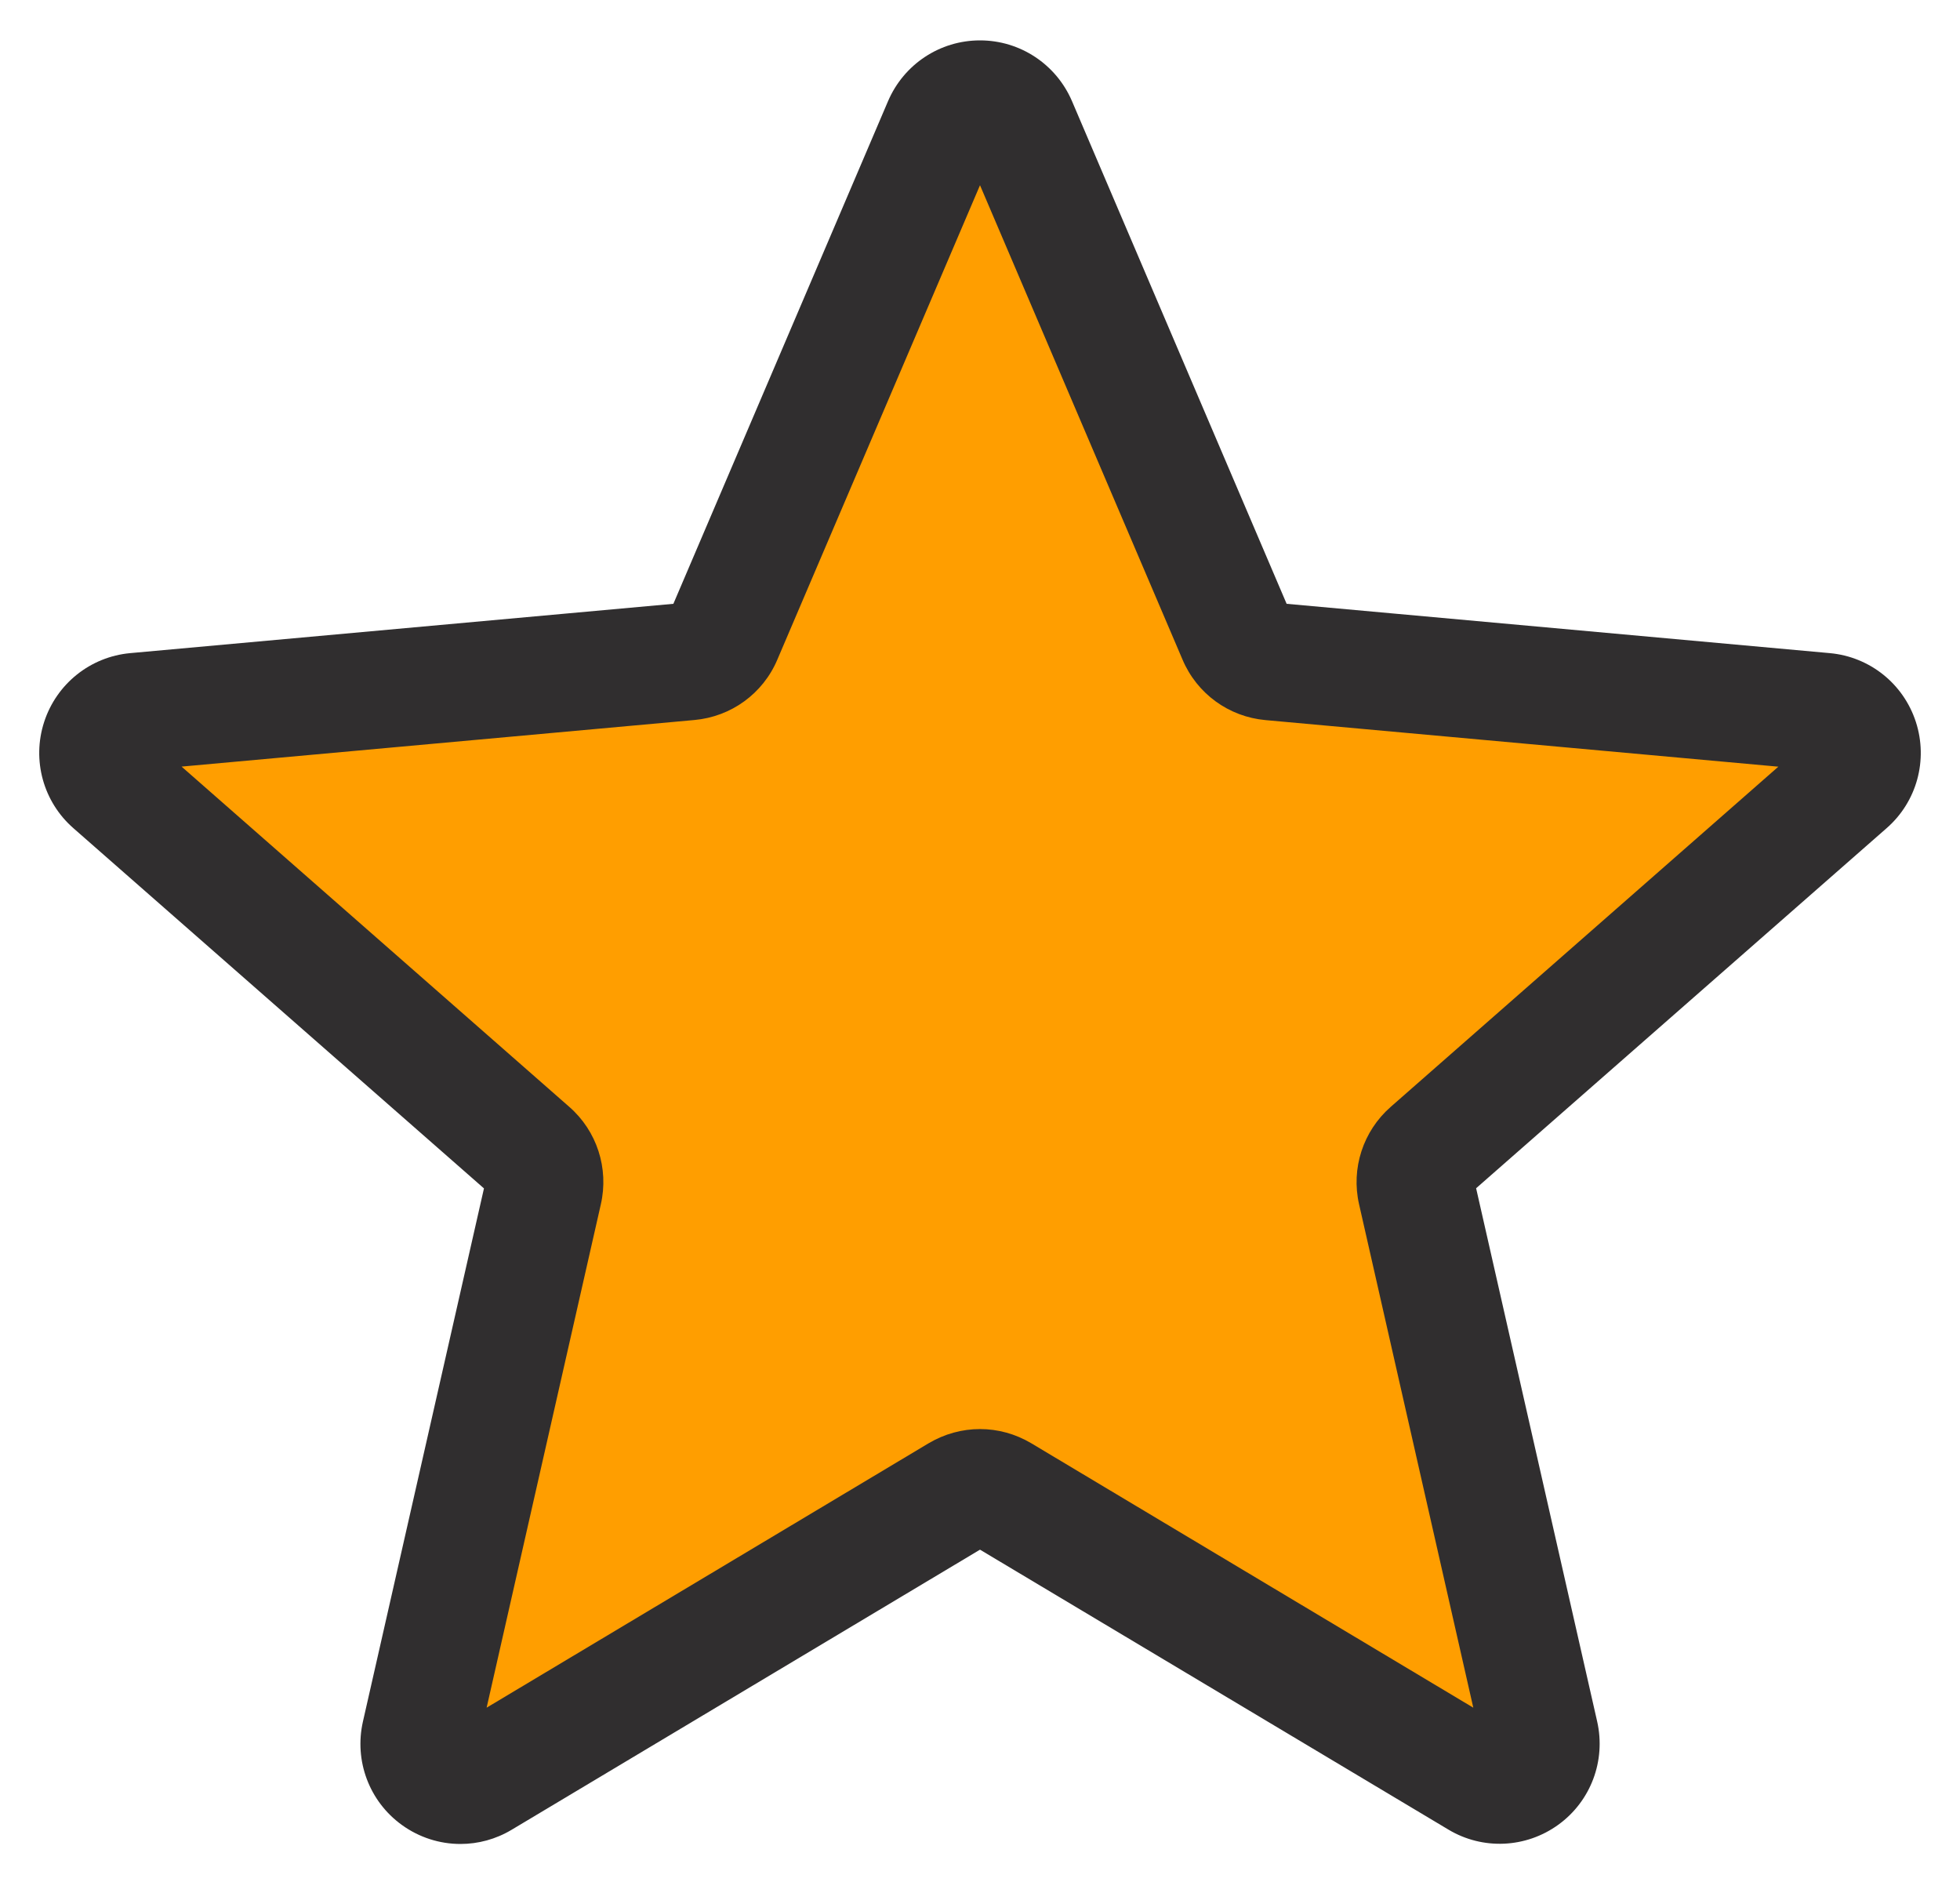
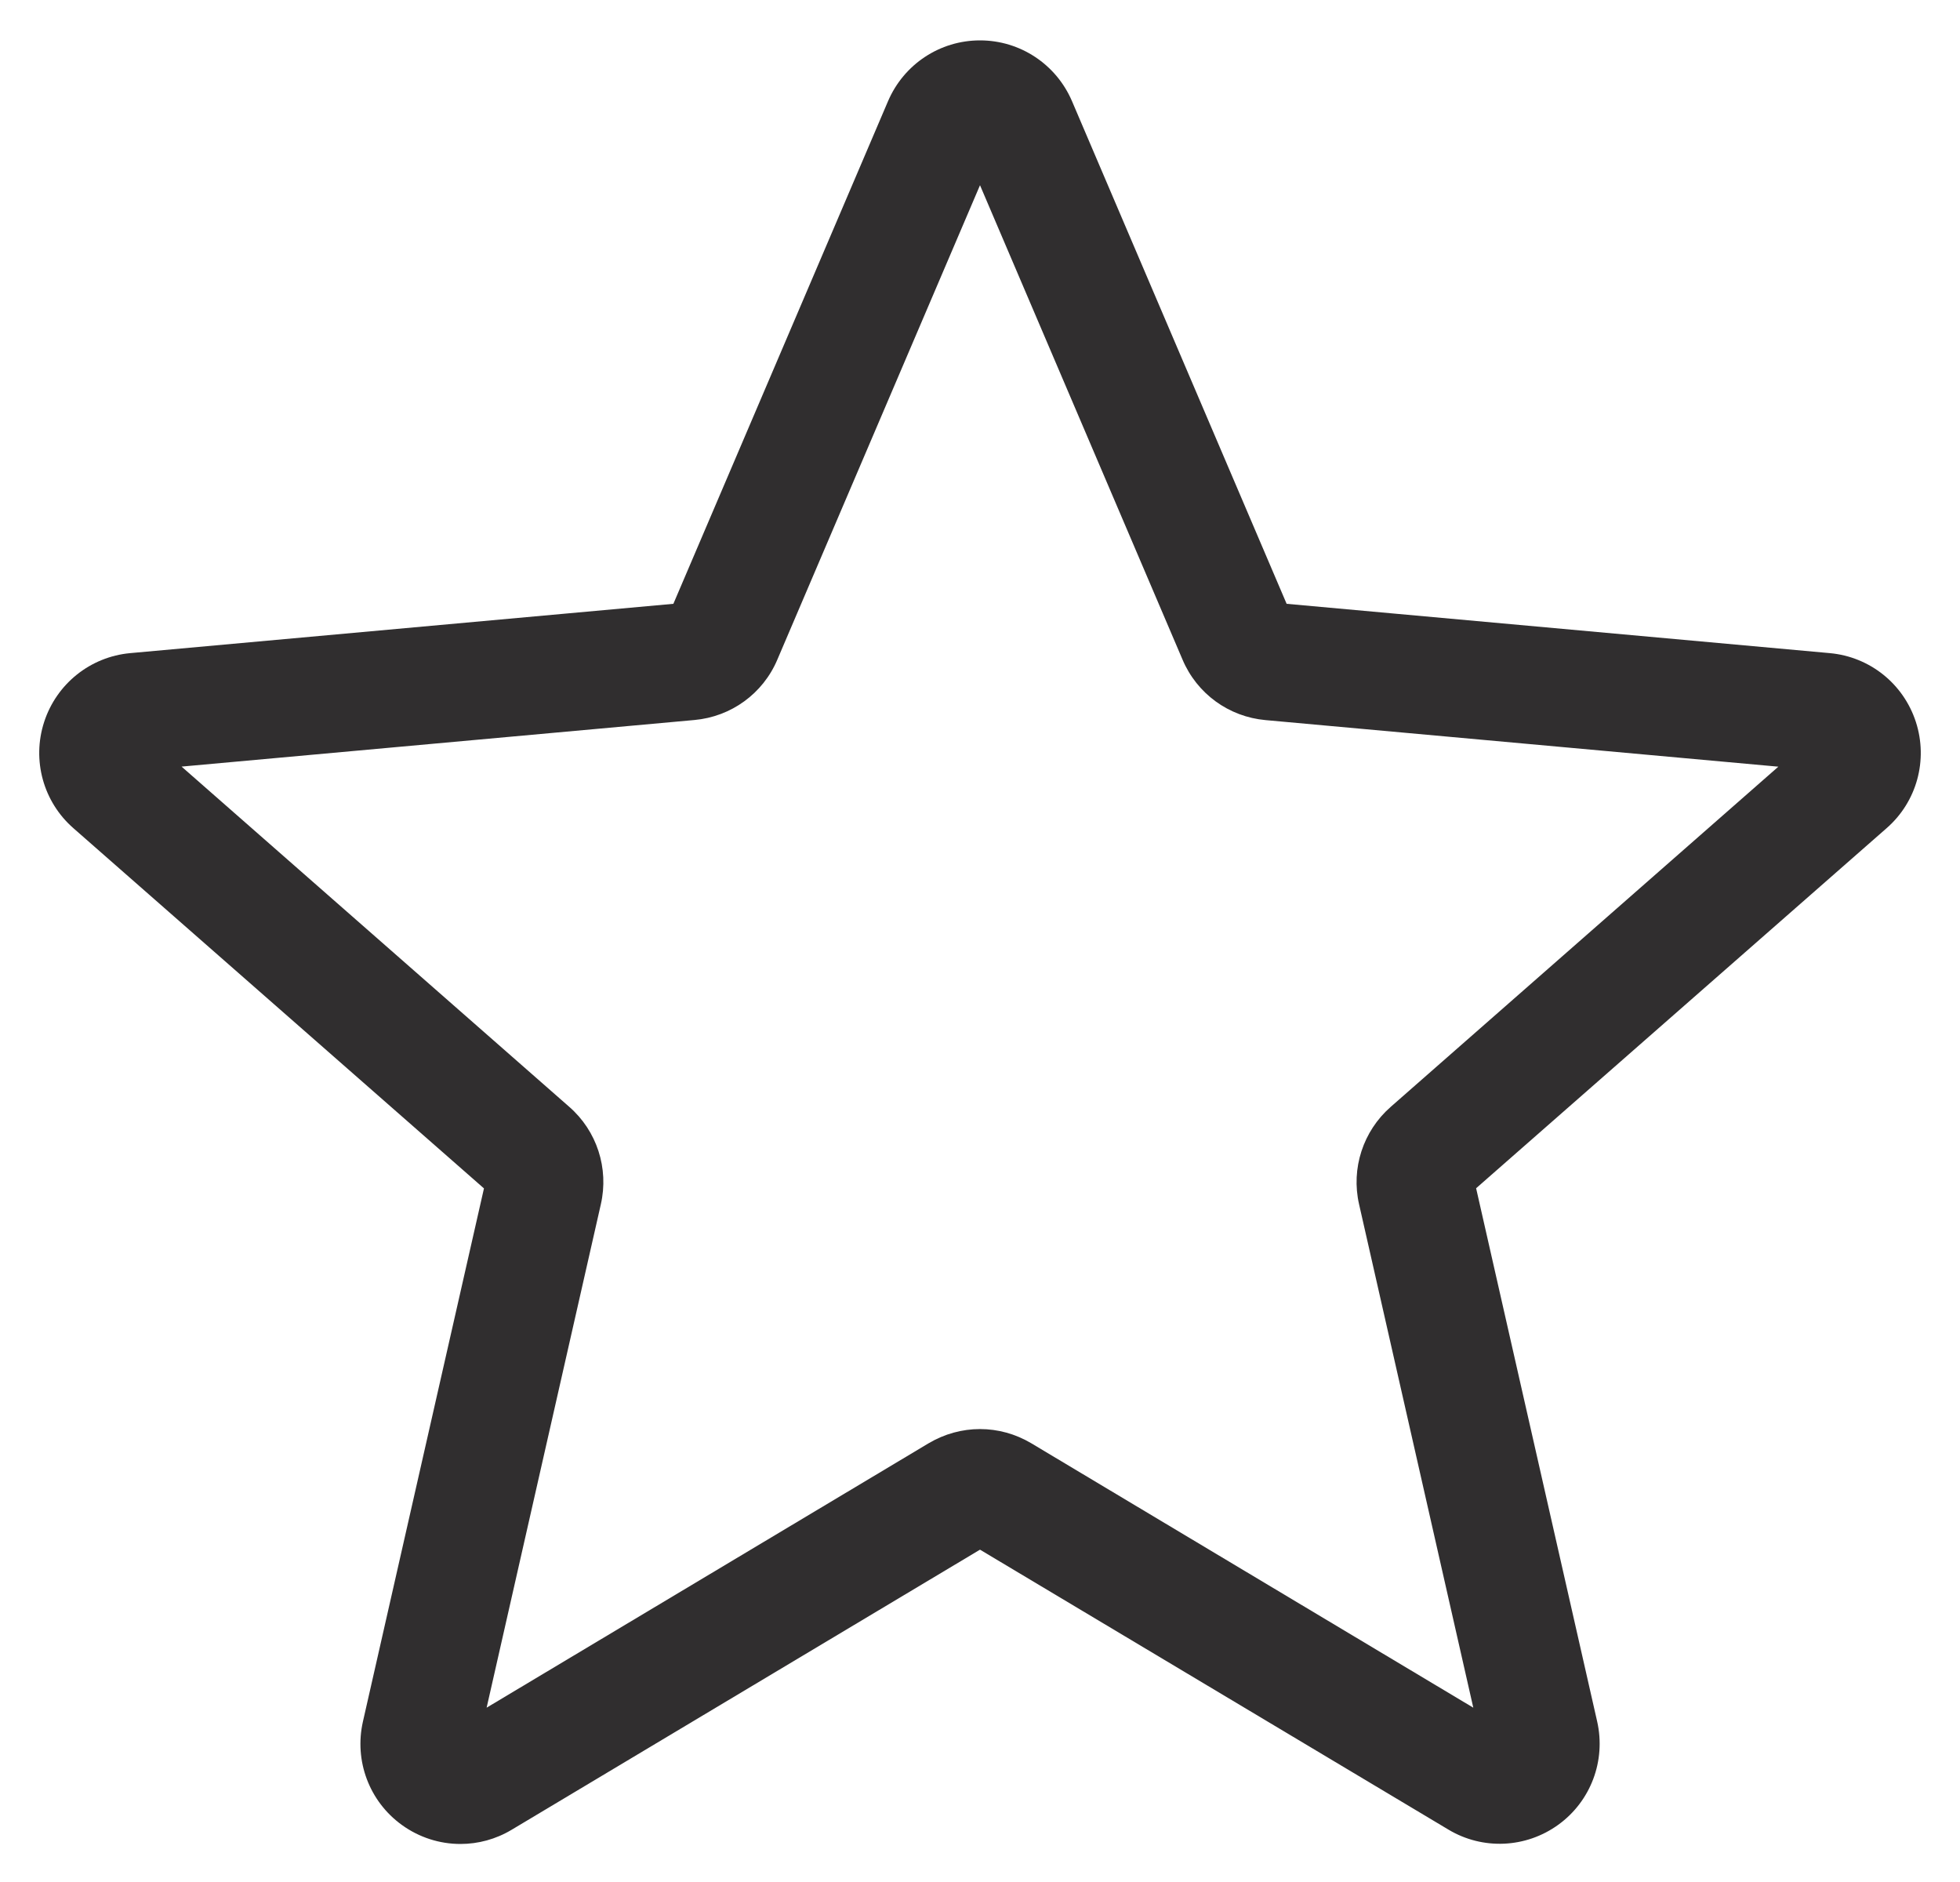
<svg xmlns="http://www.w3.org/2000/svg" width="25" height="24" viewBox="0 0 25 24" fill="none">
  <g clip-path="url(#clip0_49_1234)">
-     <path d="M23.918 9.328C23.768 8.863 23.356 8.534 22.868 8.489L16.242 7.887L13.622 1.754C13.429 1.305 12.989 1.015 12.5 1.015C12.011 1.015 11.571 1.306 11.378 1.756L8.758 7.888L2.13 8.49C1.643 8.534 1.232 8.863 1.081 9.328C0.93 9.793 1.07 10.302 1.438 10.624L6.448 15.017L4.97 21.522C4.863 22 5.048 22.494 5.446 22.782C5.657 22.938 5.909 23.016 6.16 23.016C6.377 23.016 6.593 22.958 6.786 22.842L12.5 19.425L18.213 22.841C18.631 23.092 19.158 23.07 19.554 22.783C19.951 22.495 20.137 22.001 20.029 21.523L18.552 15.018L23.561 10.625C23.929 10.303 24.069 9.794 23.918 9.328Z" fill="#FF9E00" />
-     <path d="M5.873 23.515C5.609 23.515 5.348 23.433 5.125 23.272C4.71 22.972 4.516 22.455 4.629 21.955L6.173 15.155L0.937 10.562C0.552 10.226 0.405 9.694 0.563 9.207C0.721 8.721 1.151 8.376 1.66 8.329L8.589 7.7L11.327 1.29C11.529 0.819 11.989 0.515 12.5 0.515C13.011 0.515 13.471 0.819 13.673 1.289L16.411 7.7L23.339 8.329C23.849 8.375 24.279 8.72 24.437 9.206C24.595 9.693 24.449 10.226 24.063 10.562L18.828 15.153L20.372 21.953C20.485 22.453 20.291 22.97 19.876 23.27C19.463 23.569 18.912 23.594 18.475 23.332L12.5 19.762L6.526 23.334C6.324 23.455 6.099 23.515 5.873 23.515ZM12.5 18.224C12.727 18.224 12.952 18.285 13.154 18.405L18.792 21.777L17.335 15.357C17.231 14.9 17.386 14.424 17.739 14.115L22.683 9.777L16.142 9.183C15.673 9.141 15.267 8.846 15.083 8.411L12.5 2.362L9.915 8.412C9.732 8.845 9.326 9.14 8.856 9.182L2.316 9.776L7.26 14.114C7.614 14.422 7.768 14.9 7.664 15.357L6.207 21.777L11.845 18.405C12.048 18.285 12.273 18.224 12.5 18.224ZM16.464 7.822V7.823C16.464 7.823 16.464 7.823 16.464 7.822Z" fill="#302E2F" />
+     <path d="M5.873 23.515C5.609 23.515 5.348 23.433 5.125 23.272C4.71 22.972 4.516 22.455 4.629 21.955L6.173 15.155L0.937 10.562C0.552 10.226 0.405 9.694 0.563 9.207C0.721 8.721 1.151 8.376 1.66 8.329L8.589 7.7L11.327 1.29C11.529 0.819 11.989 0.515 12.5 0.515C13.011 0.515 13.471 0.819 13.673 1.289L16.411 7.7L23.339 8.329C23.849 8.375 24.279 8.72 24.437 9.206C24.595 9.693 24.449 10.226 24.063 10.562L18.828 15.153L20.372 21.953C20.485 22.453 20.291 22.97 19.876 23.27C19.463 23.569 18.912 23.594 18.475 23.332L12.5 19.762L6.526 23.334C6.324 23.455 6.099 23.515 5.873 23.515ZM12.5 18.224C12.727 18.224 12.952 18.285 13.154 18.405L18.792 21.777L17.335 15.357C17.231 14.9 17.386 14.424 17.739 14.115L22.683 9.777L16.142 9.183C15.673 9.141 15.267 8.846 15.083 8.411L12.5 2.362L9.915 8.412C9.732 8.845 9.326 9.14 8.856 9.182L2.316 9.776L7.26 14.114C7.614 14.422 7.768 14.9 7.664 15.357L6.207 21.777L11.845 18.405C12.048 18.285 12.273 18.224 12.5 18.224ZM16.464 7.822V7.823Z" fill="#302E2F" />
  </g>
  <defs>
    <clipPath id="clip0_49_1234">
      <rect width="24" height="24" fill="white" transform="translate(0.5)" />
    </clipPath>
  </defs>
</svg>